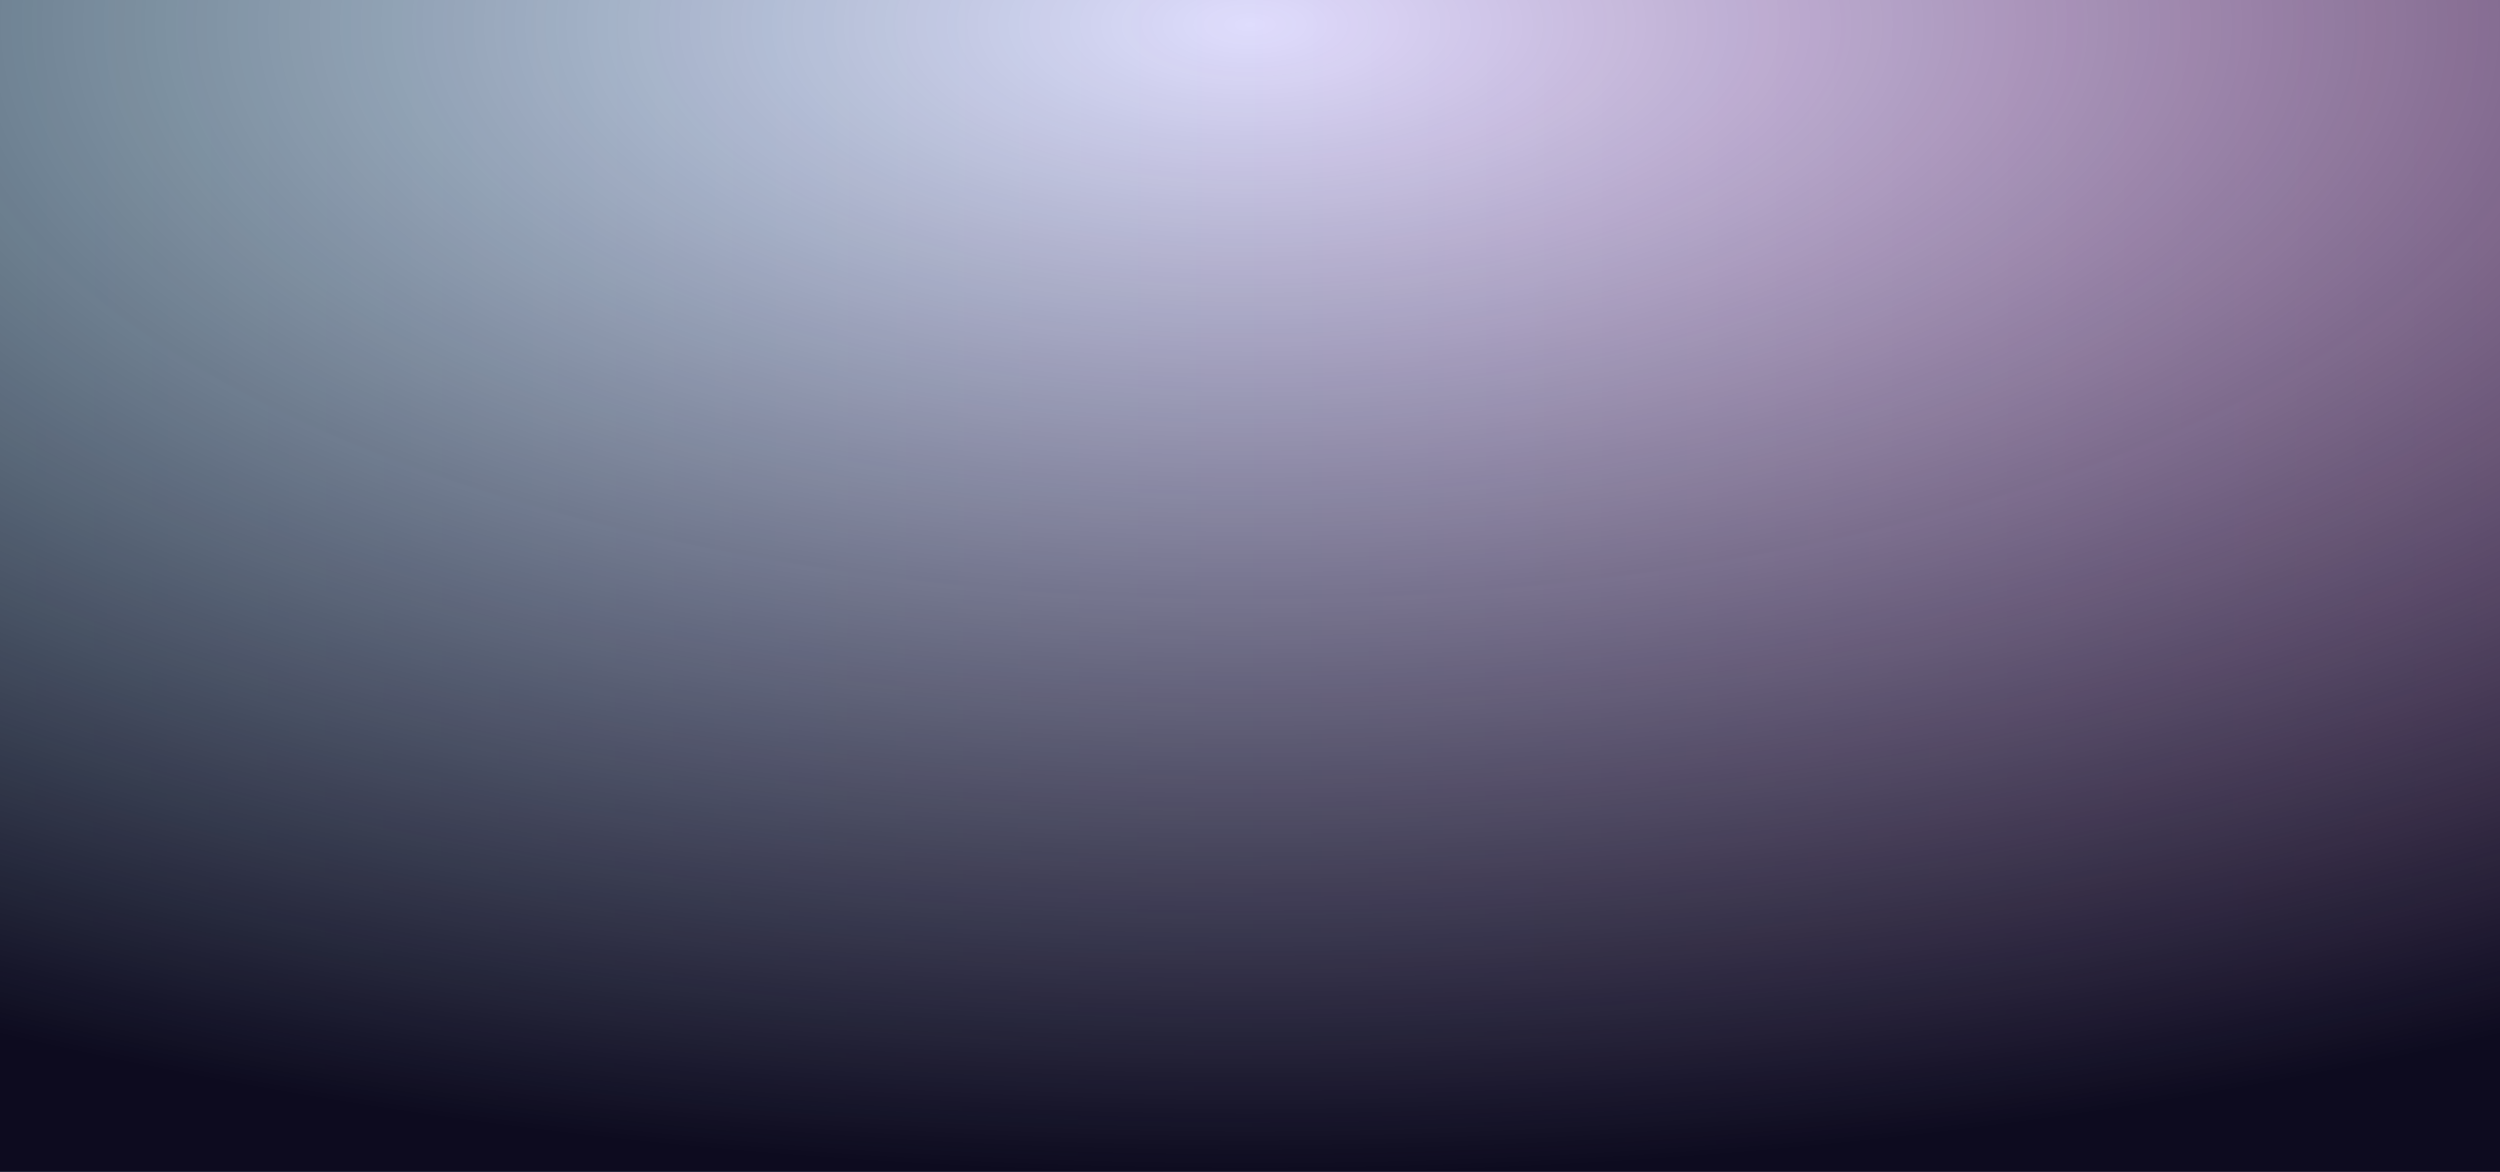
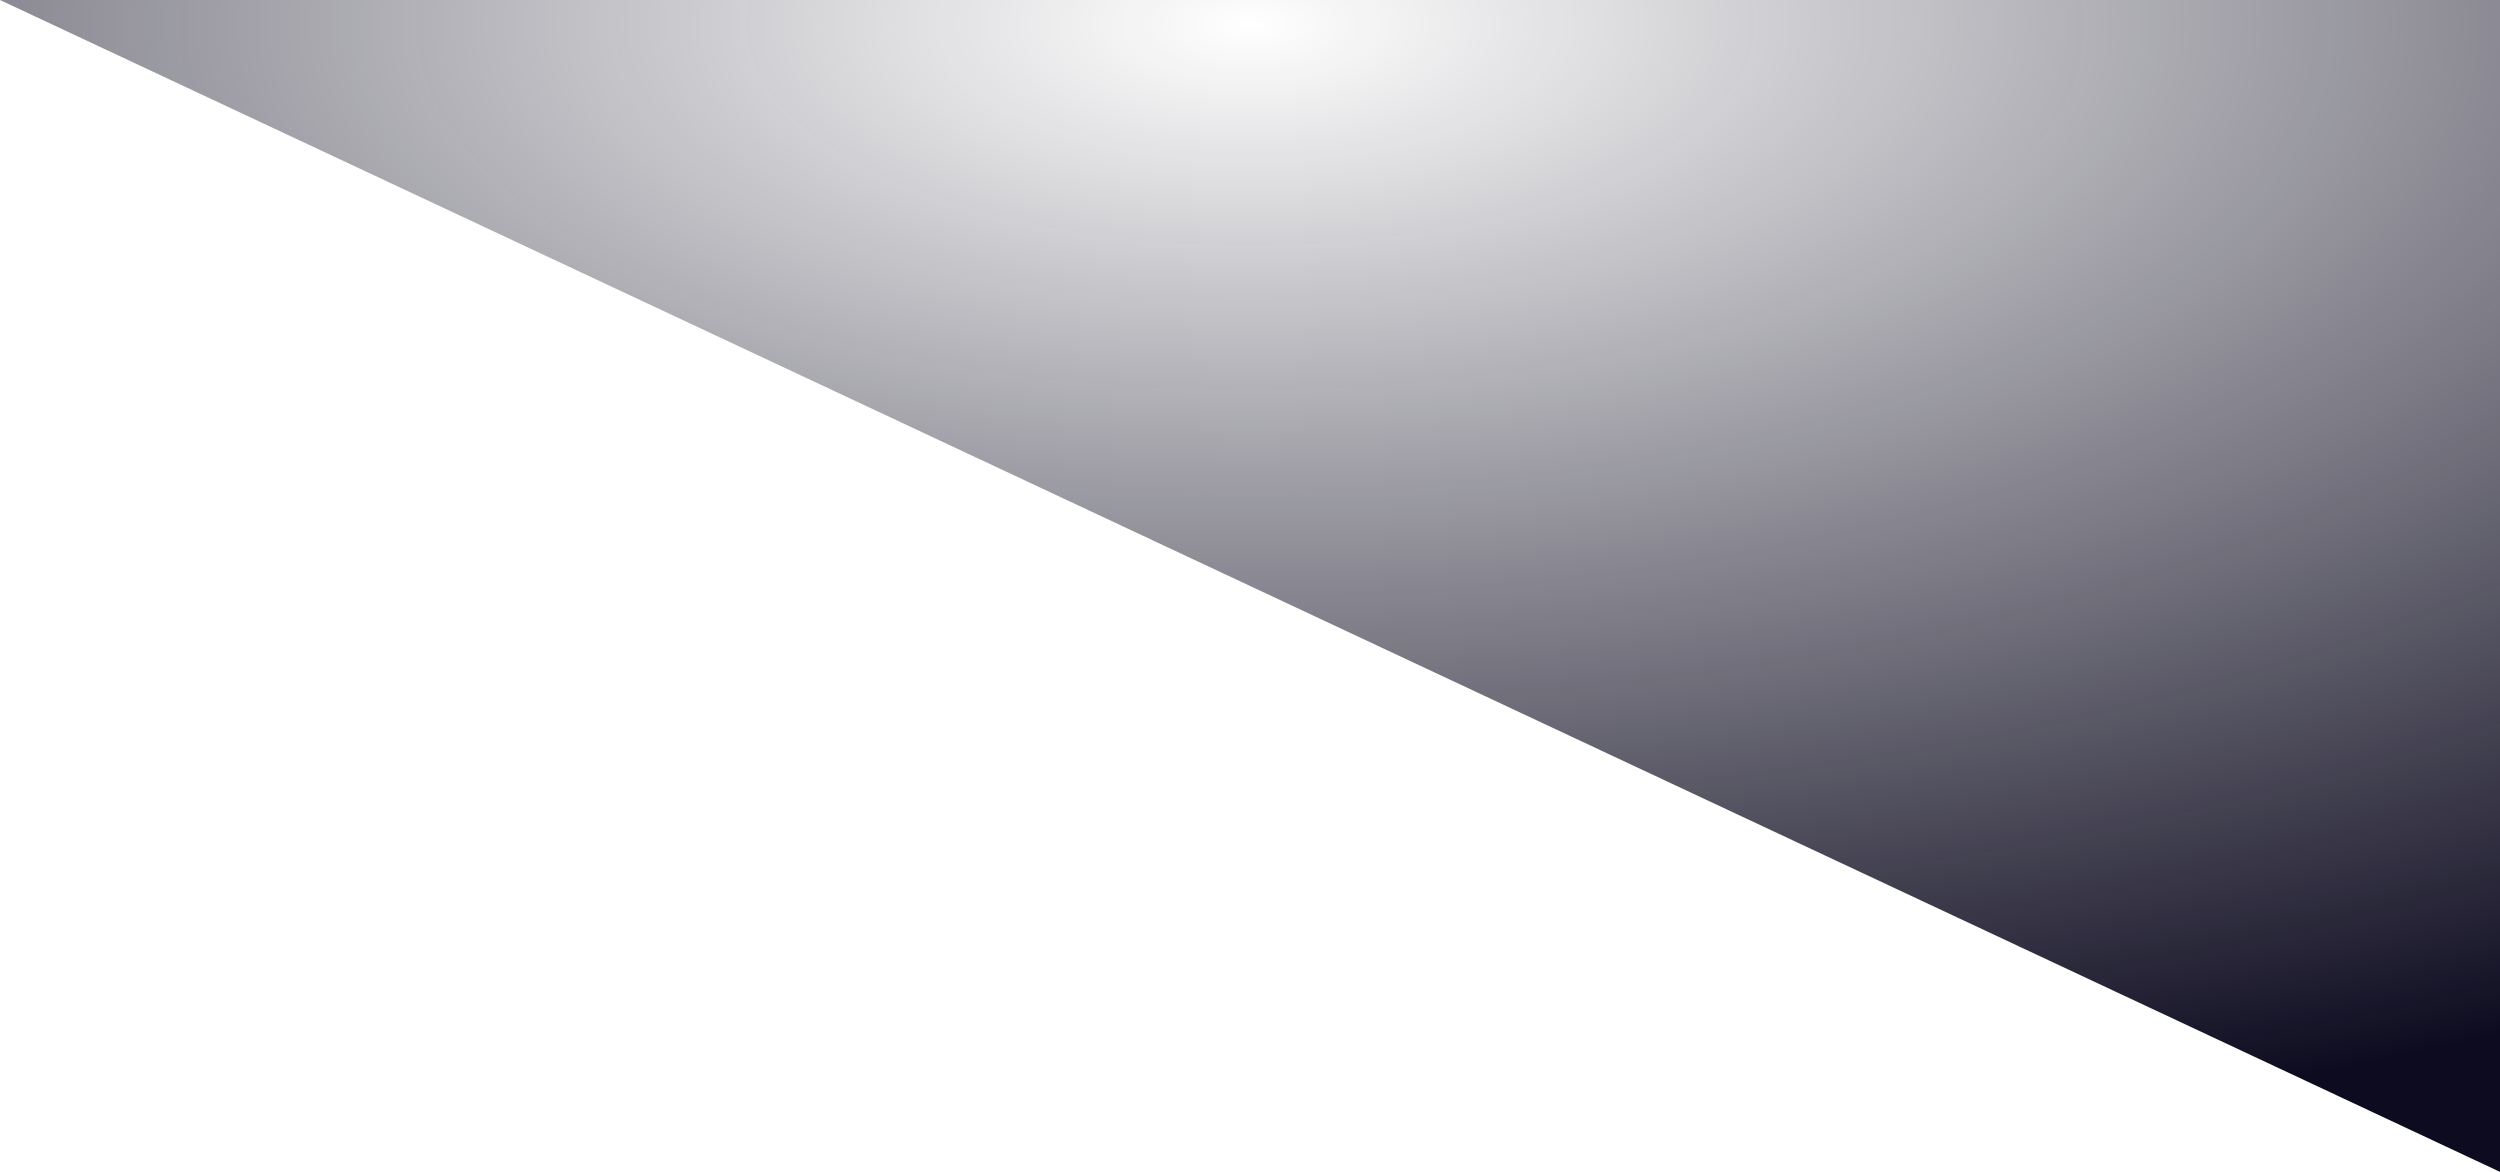
<svg xmlns="http://www.w3.org/2000/svg" fill="none" height="900" viewBox="0 0 1920 900" width="1920">
  <linearGradient id="a" gradientUnits="userSpaceOnUse" x1="-0" x2="1919.99" y1="411.624" y2="416.384">
    <stop offset="0" stop-color="#11c4fd" />
    <stop offset="1" stop-color="#cc00ed" />
  </linearGradient>
  <radialGradient id="b" cx="0" cy="0" gradientTransform="matrix(0 879.245 -1993.42 0 960 20.755)" gradientUnits="userSpaceOnUse" r="1">
    <stop offset="0" stop-color="#0d0b1f" stop-opacity="0" />
    <stop offset="1" stop-color="#0d0b1f" />
  </radialGradient>
-   <path d="m0 0h1920v900h-1920z" fill="url(#a)" fill-opacity=".22" />
-   <path d="m0 0h1920v900h-1920z" fill="url(#b)" />
+   <path d="m0 0h1920v900z" fill="url(#b)" />
</svg>